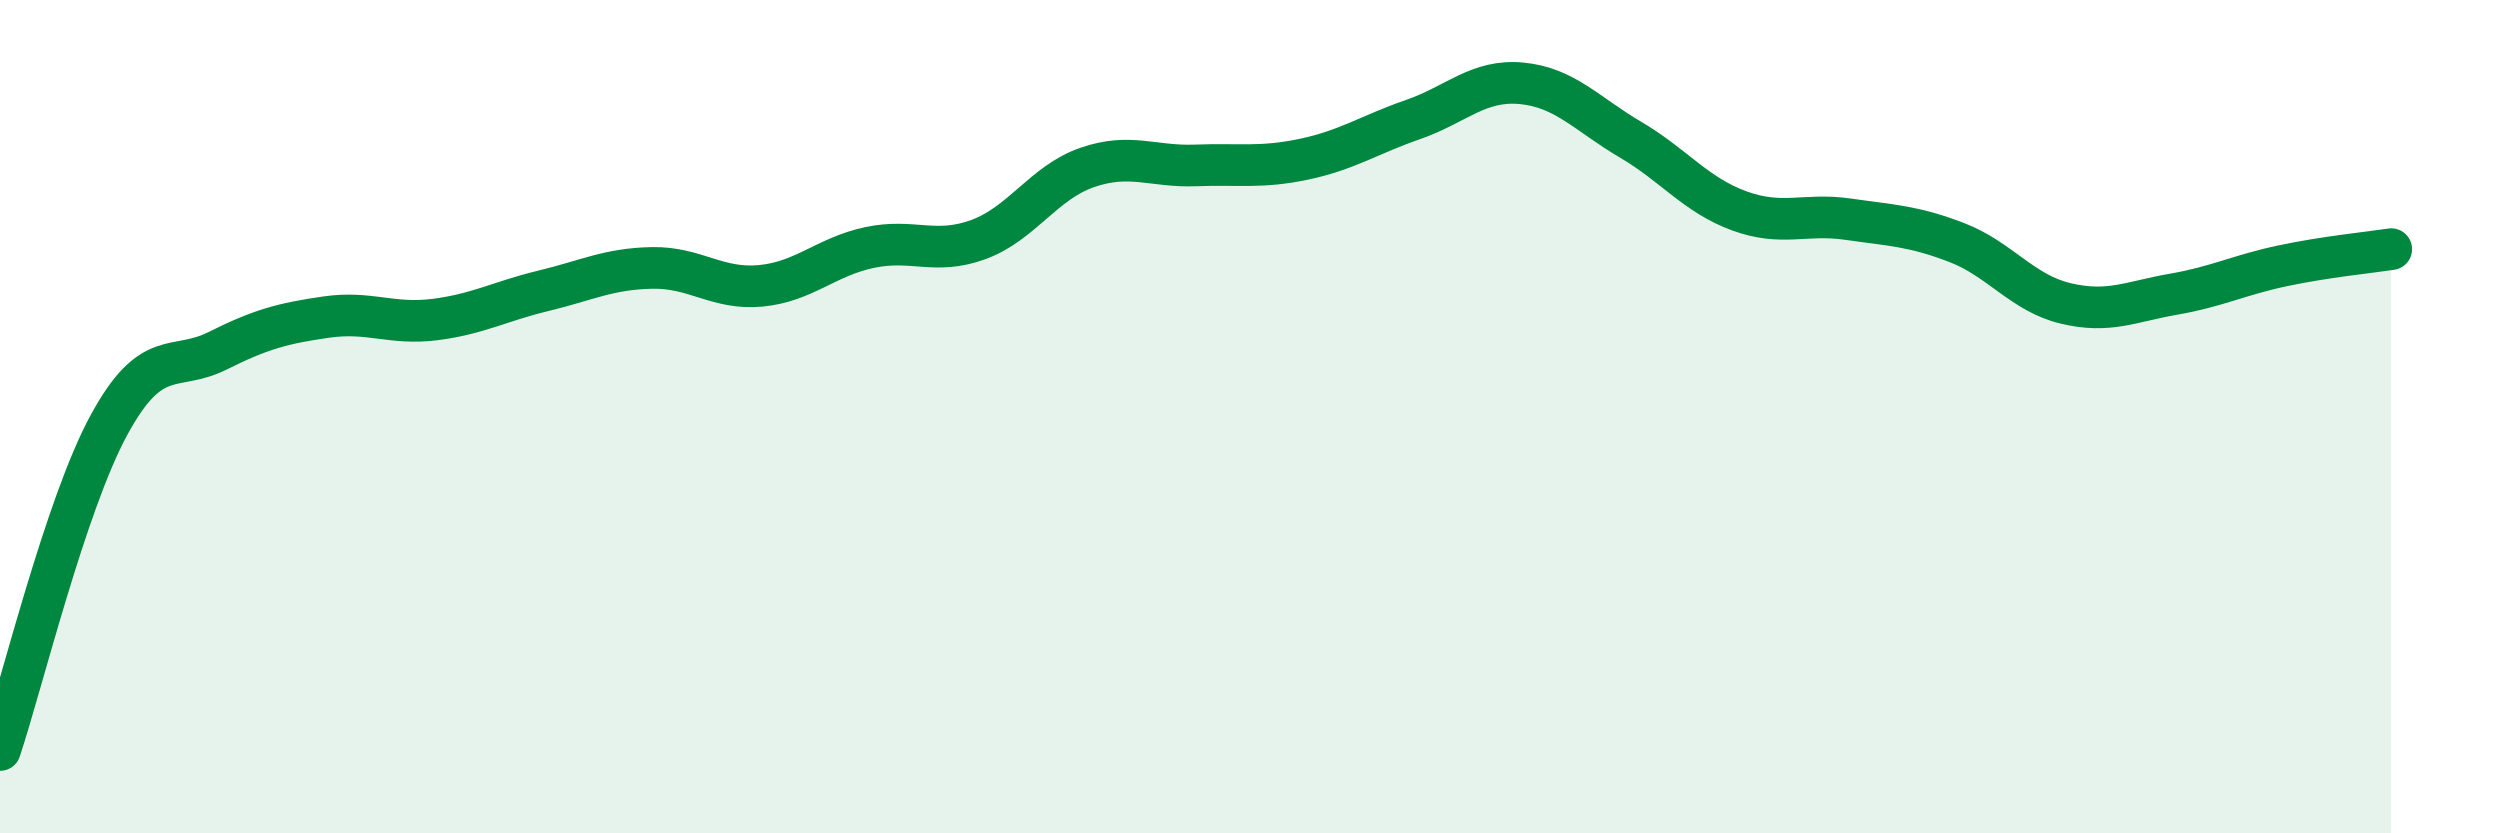
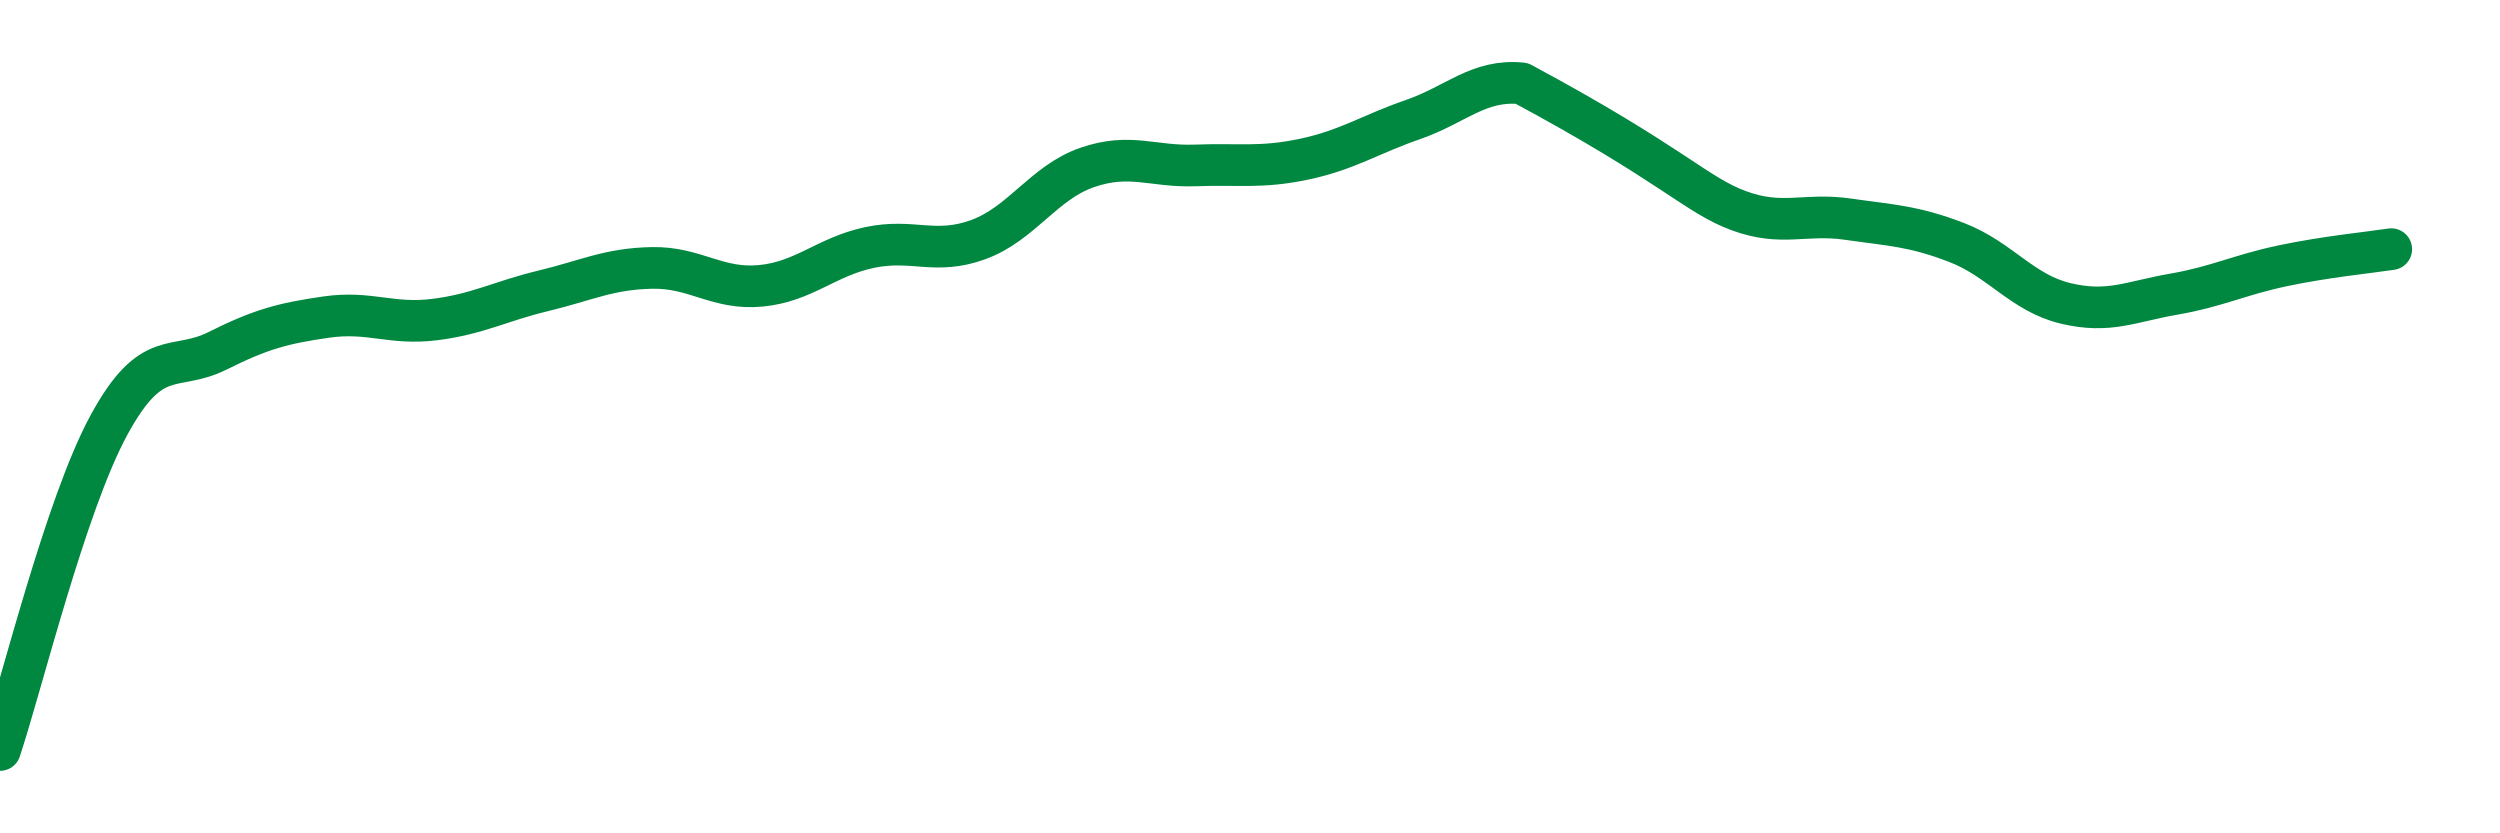
<svg xmlns="http://www.w3.org/2000/svg" width="60" height="20" viewBox="0 0 60 20">
-   <path d="M 0,18 C 0.52,16.44 1.57,12.13 2.61,10.21 C 3.65,8.29 4.18,8.94 5.22,8.42 C 6.26,7.9 6.79,7.76 7.83,7.61 C 8.87,7.46 9.39,7.8 10.43,7.67 C 11.47,7.54 12,7.23 13.04,6.98 C 14.08,6.73 14.61,6.45 15.65,6.43 C 16.69,6.41 17.22,6.96 18.26,6.86 C 19.3,6.76 19.83,6.16 20.87,5.94 C 21.91,5.72 22.44,6.13 23.48,5.75 C 24.52,5.37 25.05,4.38 26.09,4.02 C 27.13,3.66 27.66,4.01 28.7,3.97 C 29.74,3.93 30.26,4.04 31.3,3.82 C 32.34,3.6 32.87,3.23 33.91,2.87 C 34.95,2.51 35.48,1.9 36.52,2 C 37.56,2.1 38.09,2.74 39.13,3.35 C 40.17,3.96 40.7,4.68 41.74,5.06 C 42.78,5.44 43.31,5.11 44.35,5.26 C 45.39,5.41 45.92,5.42 46.96,5.82 C 48,6.22 48.53,7.03 49.57,7.28 C 50.61,7.53 51.13,7.24 52.17,7.06 C 53.21,6.88 53.74,6.6 54.78,6.38 C 55.82,6.16 56.87,6.06 57.39,5.98L57.39 20L0 20Z" fill="#008740" opacity="0.1" stroke-linecap="round" stroke-linejoin="round" />
-   <path d="M 0,18 C 0.52,16.44 1.57,12.13 2.61,10.21 C 3.65,8.29 4.18,8.94 5.22,8.42 C 6.26,7.9 6.79,7.76 7.83,7.61 C 8.87,7.46 9.39,7.8 10.43,7.67 C 11.47,7.54 12,7.23 13.04,6.98 C 14.08,6.73 14.61,6.45 15.65,6.43 C 16.69,6.41 17.22,6.96 18.26,6.86 C 19.3,6.76 19.83,6.16 20.87,5.94 C 21.91,5.72 22.44,6.13 23.48,5.75 C 24.52,5.37 25.05,4.38 26.09,4.02 C 27.13,3.66 27.66,4.01 28.7,3.97 C 29.74,3.93 30.26,4.04 31.3,3.82 C 32.34,3.6 32.87,3.23 33.91,2.87 C 34.95,2.51 35.48,1.9 36.52,2 C 37.56,2.1 38.09,2.74 39.13,3.35 C 40.17,3.96 40.7,4.68 41.74,5.06 C 42.78,5.44 43.31,5.11 44.35,5.26 C 45.39,5.41 45.92,5.42 46.96,5.82 C 48,6.22 48.53,7.03 49.57,7.28 C 50.61,7.53 51.13,7.24 52.17,7.06 C 53.21,6.88 53.74,6.6 54.78,6.38 C 55.82,6.16 56.87,6.06 57.39,5.98" stroke="#008740" stroke-width="1" fill="none" stroke-linecap="round" stroke-linejoin="round" />
+   <path d="M 0,18 C 0.52,16.44 1.57,12.13 2.61,10.21 C 3.65,8.29 4.18,8.94 5.22,8.42 C 6.26,7.9 6.79,7.76 7.83,7.61 C 8.87,7.46 9.39,7.8 10.43,7.67 C 11.47,7.54 12,7.23 13.04,6.98 C 14.08,6.73 14.61,6.45 15.65,6.43 C 16.69,6.41 17.22,6.96 18.26,6.86 C 19.3,6.76 19.83,6.16 20.87,5.94 C 21.91,5.72 22.44,6.13 23.48,5.75 C 24.52,5.37 25.05,4.38 26.09,4.02 C 27.13,3.66 27.66,4.01 28.7,3.97 C 29.74,3.93 30.26,4.04 31.3,3.82 C 32.34,3.6 32.87,3.23 33.91,2.87 C 34.95,2.51 35.48,1.9 36.52,2 C 40.17,3.96 40.7,4.68 41.74,5.06 C 42.78,5.44 43.31,5.11 44.35,5.26 C 45.39,5.41 45.92,5.42 46.96,5.82 C 48,6.22 48.53,7.03 49.57,7.28 C 50.61,7.53 51.13,7.24 52.17,7.06 C 53.21,6.88 53.74,6.6 54.78,6.38 C 55.82,6.16 56.87,6.06 57.39,5.98" stroke="#008740" stroke-width="1" fill="none" stroke-linecap="round" stroke-linejoin="round" />
</svg>